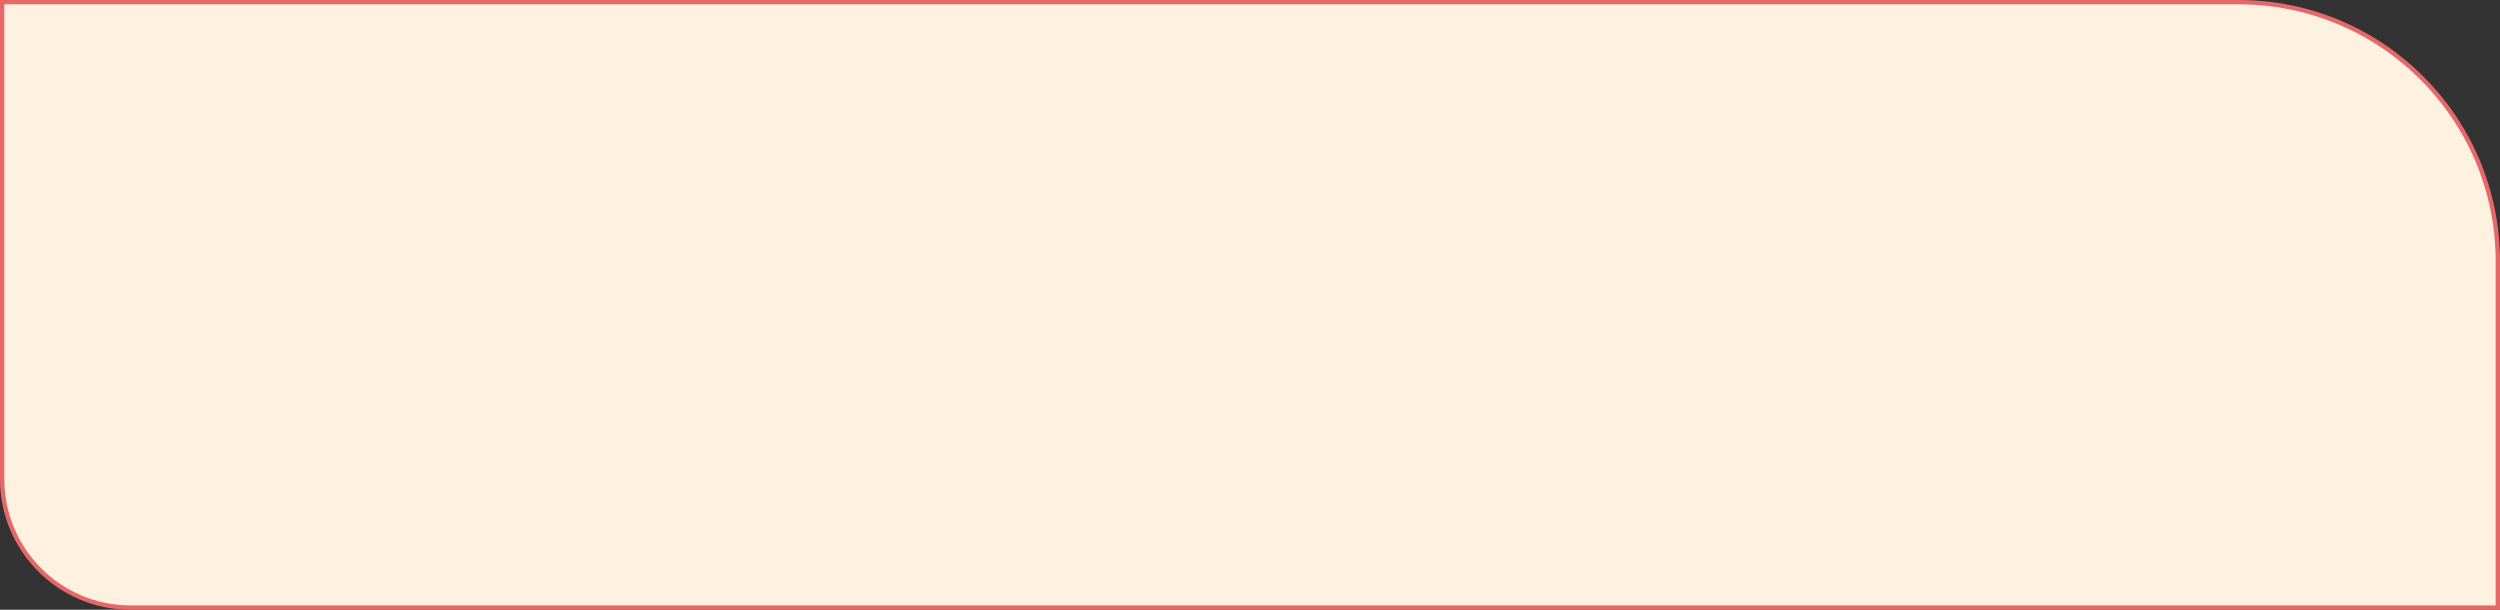
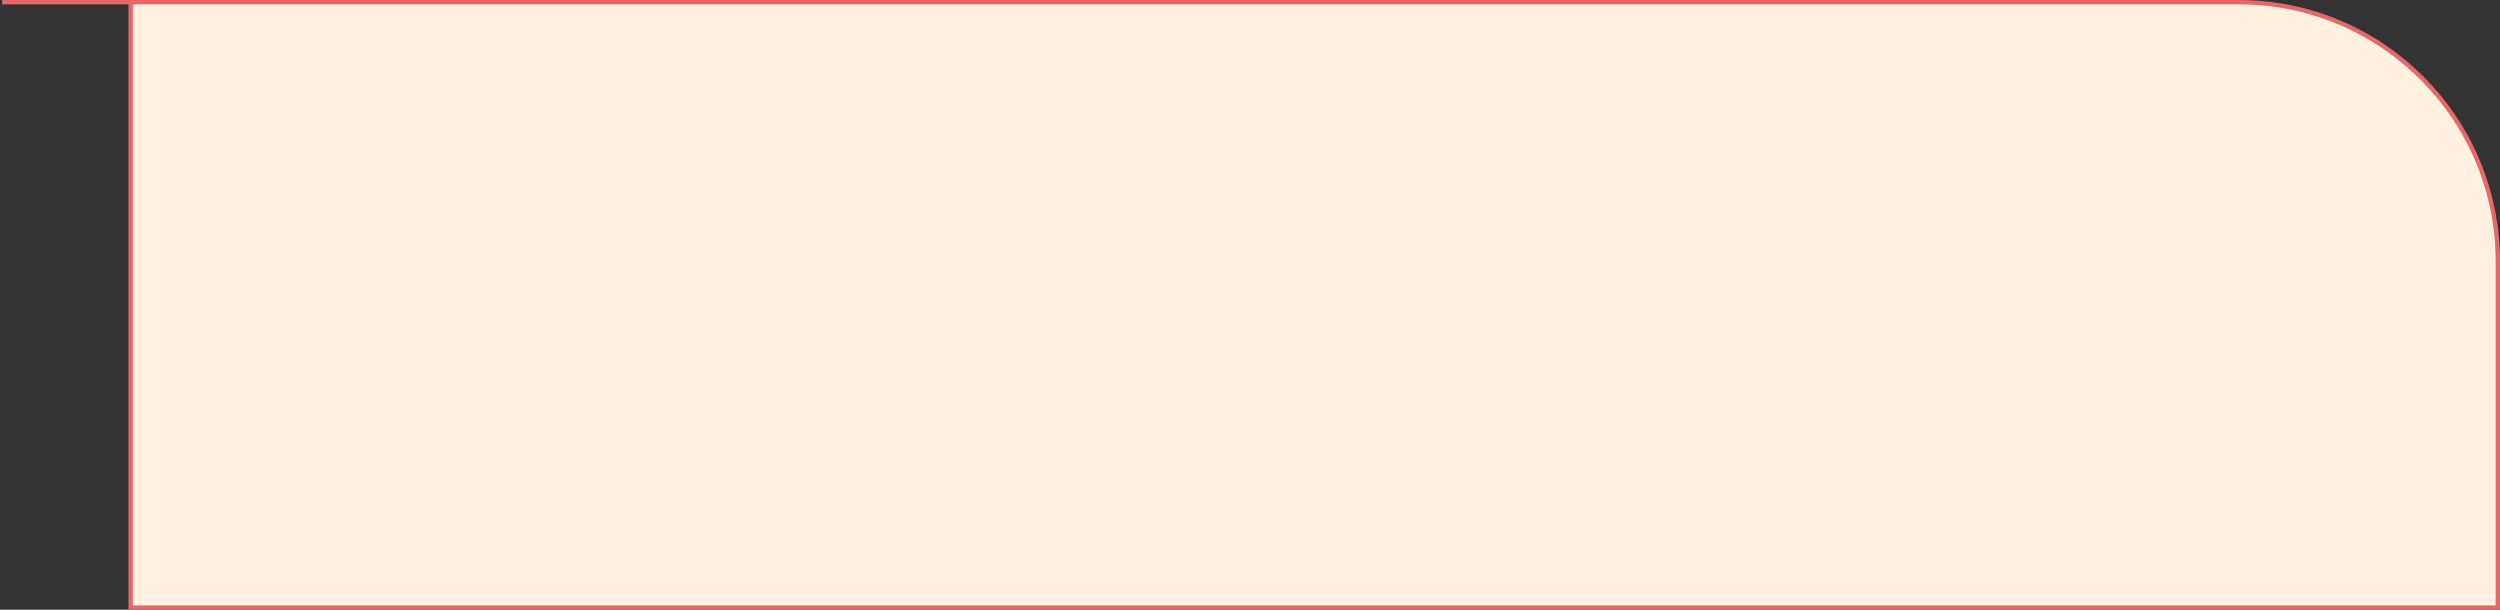
<svg xmlns="http://www.w3.org/2000/svg" width="1148" height="280" viewBox="0 0 1148 280" fill="none">
  <rect x="0" y="0" width="1148" height="280" fill="#333333" stroke="none" />
-   <path d="M1 1H1028C1093.72 1 1147 54.278 1147 120V279H60C27.415 279 1 252.585 1 220V1Z" fill="#FFF1E0" stroke="#E66868" stroke-width="2" />
+   <path d="M1 1H1028C1093.72 1 1147 54.278 1147 120V279H60V1Z" fill="#FFF1E0" stroke="#E66868" stroke-width="2" />
</svg>